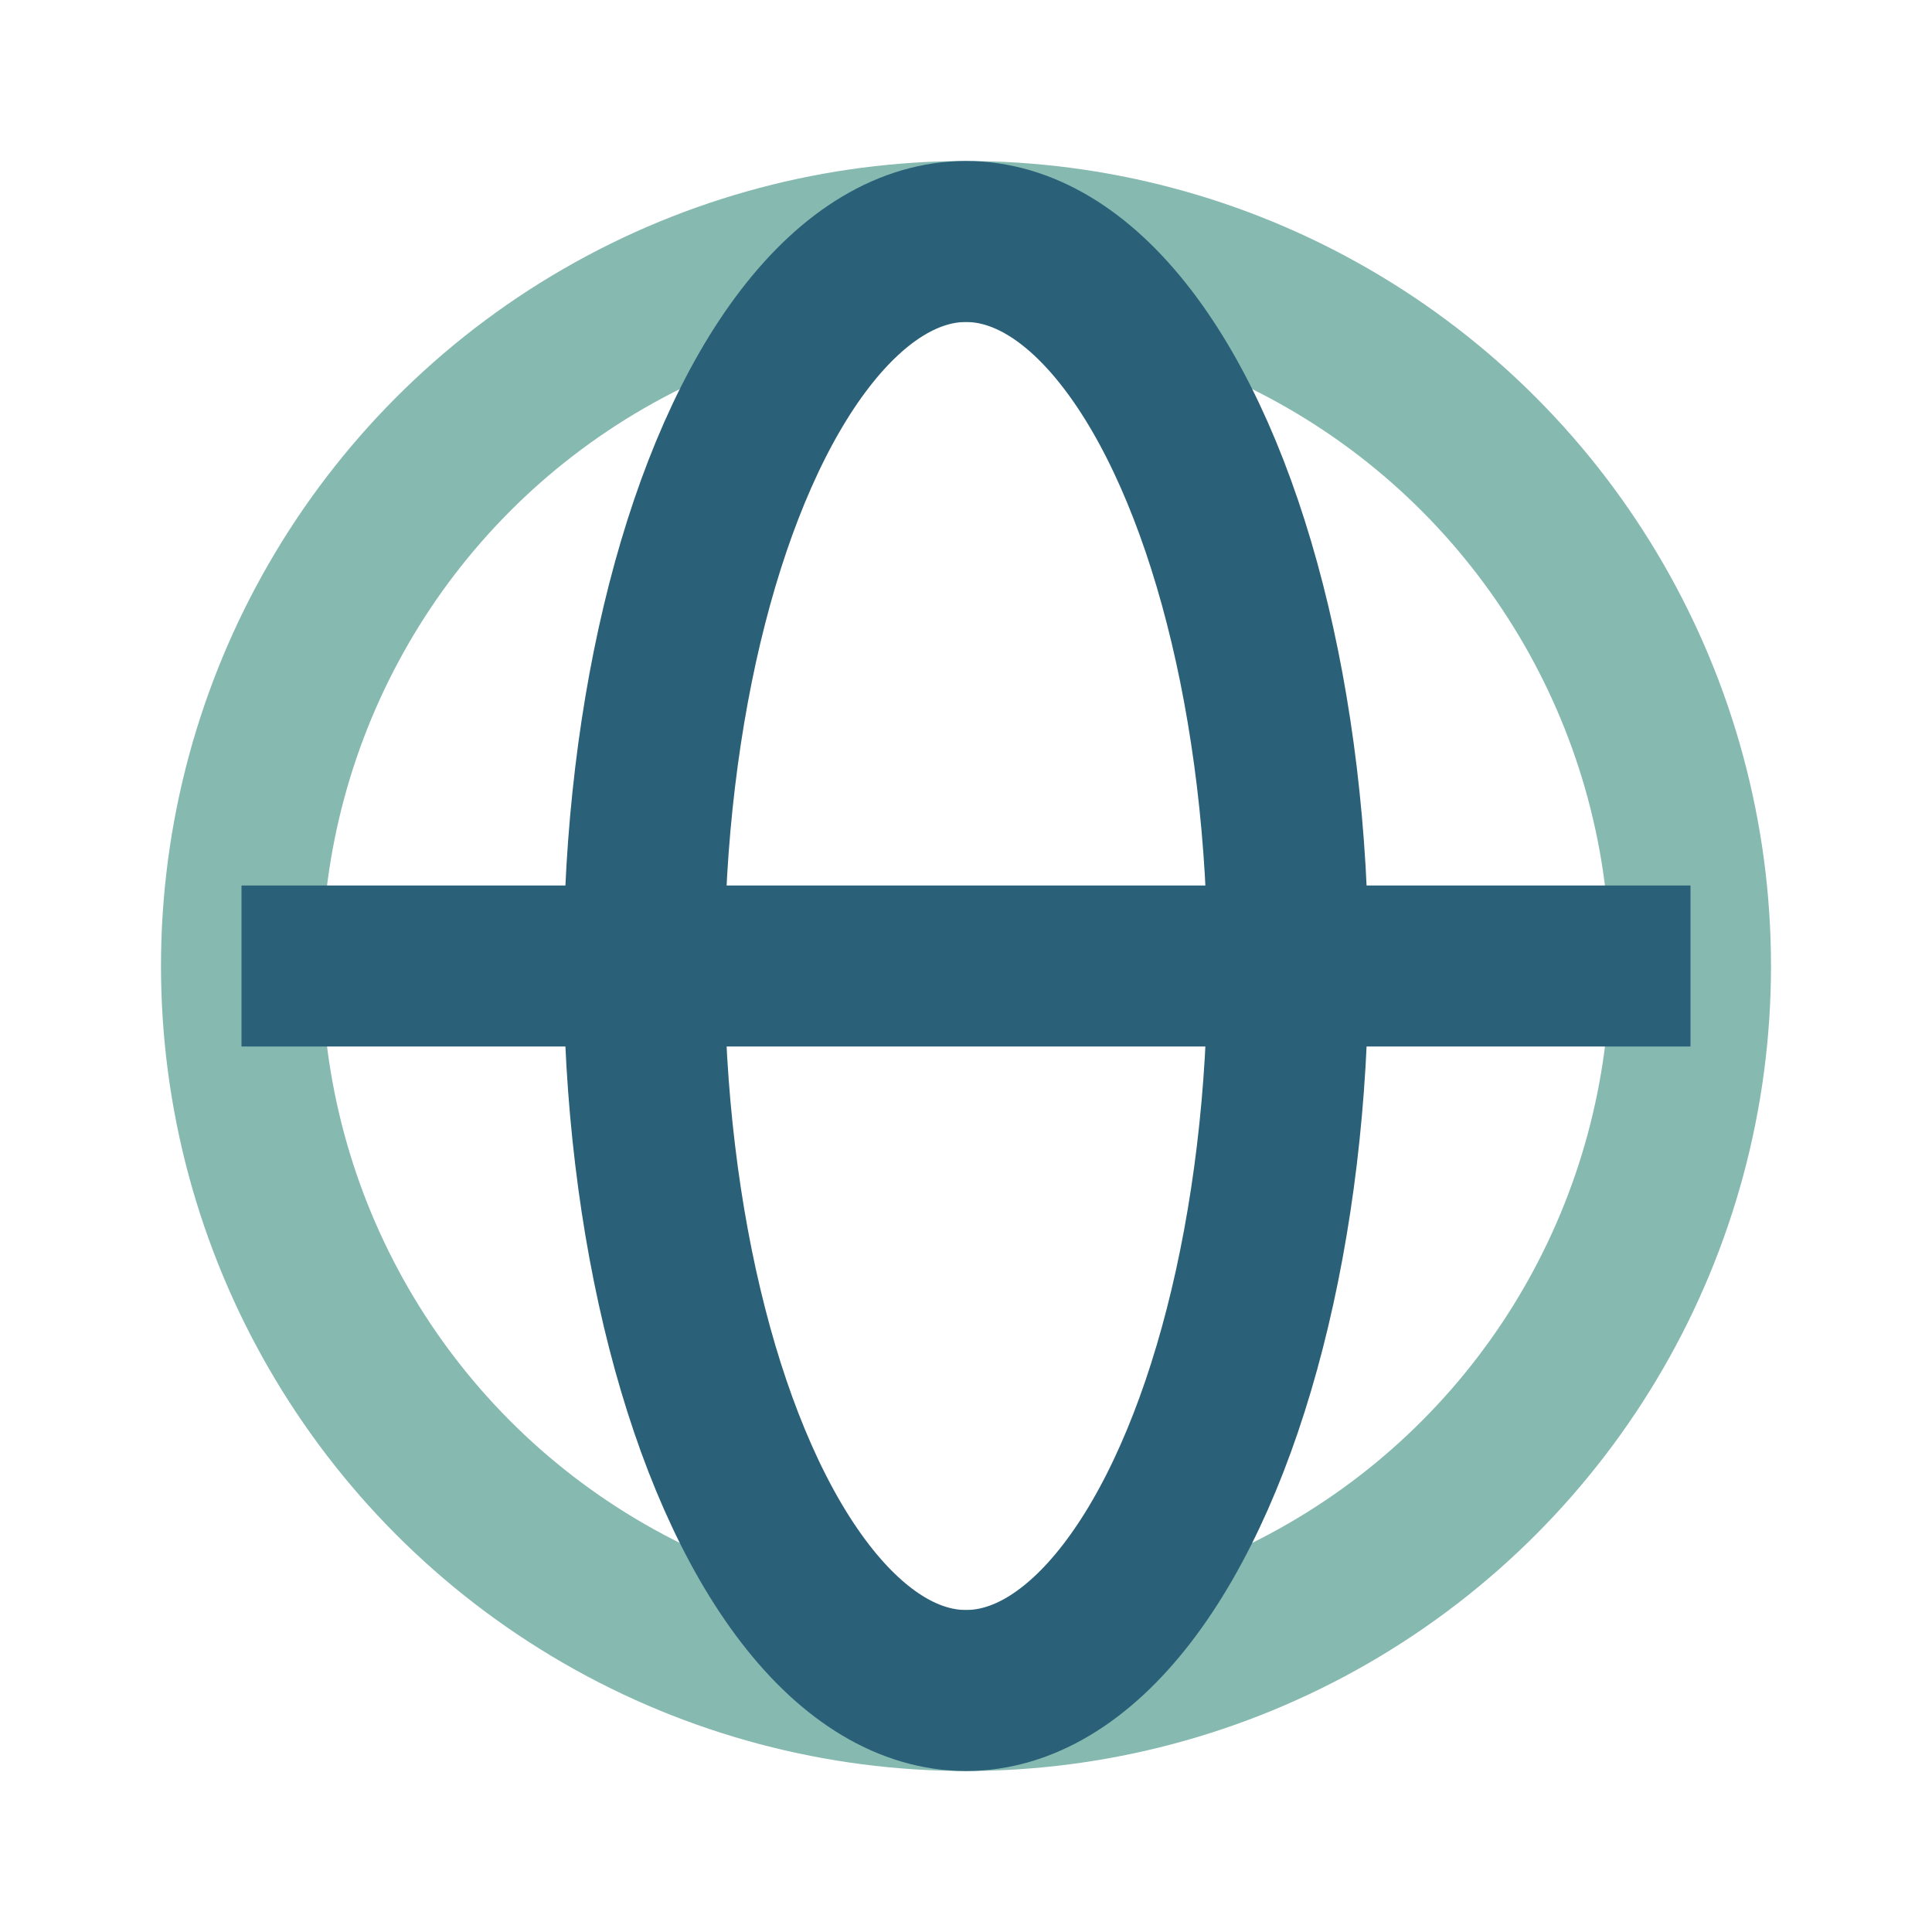
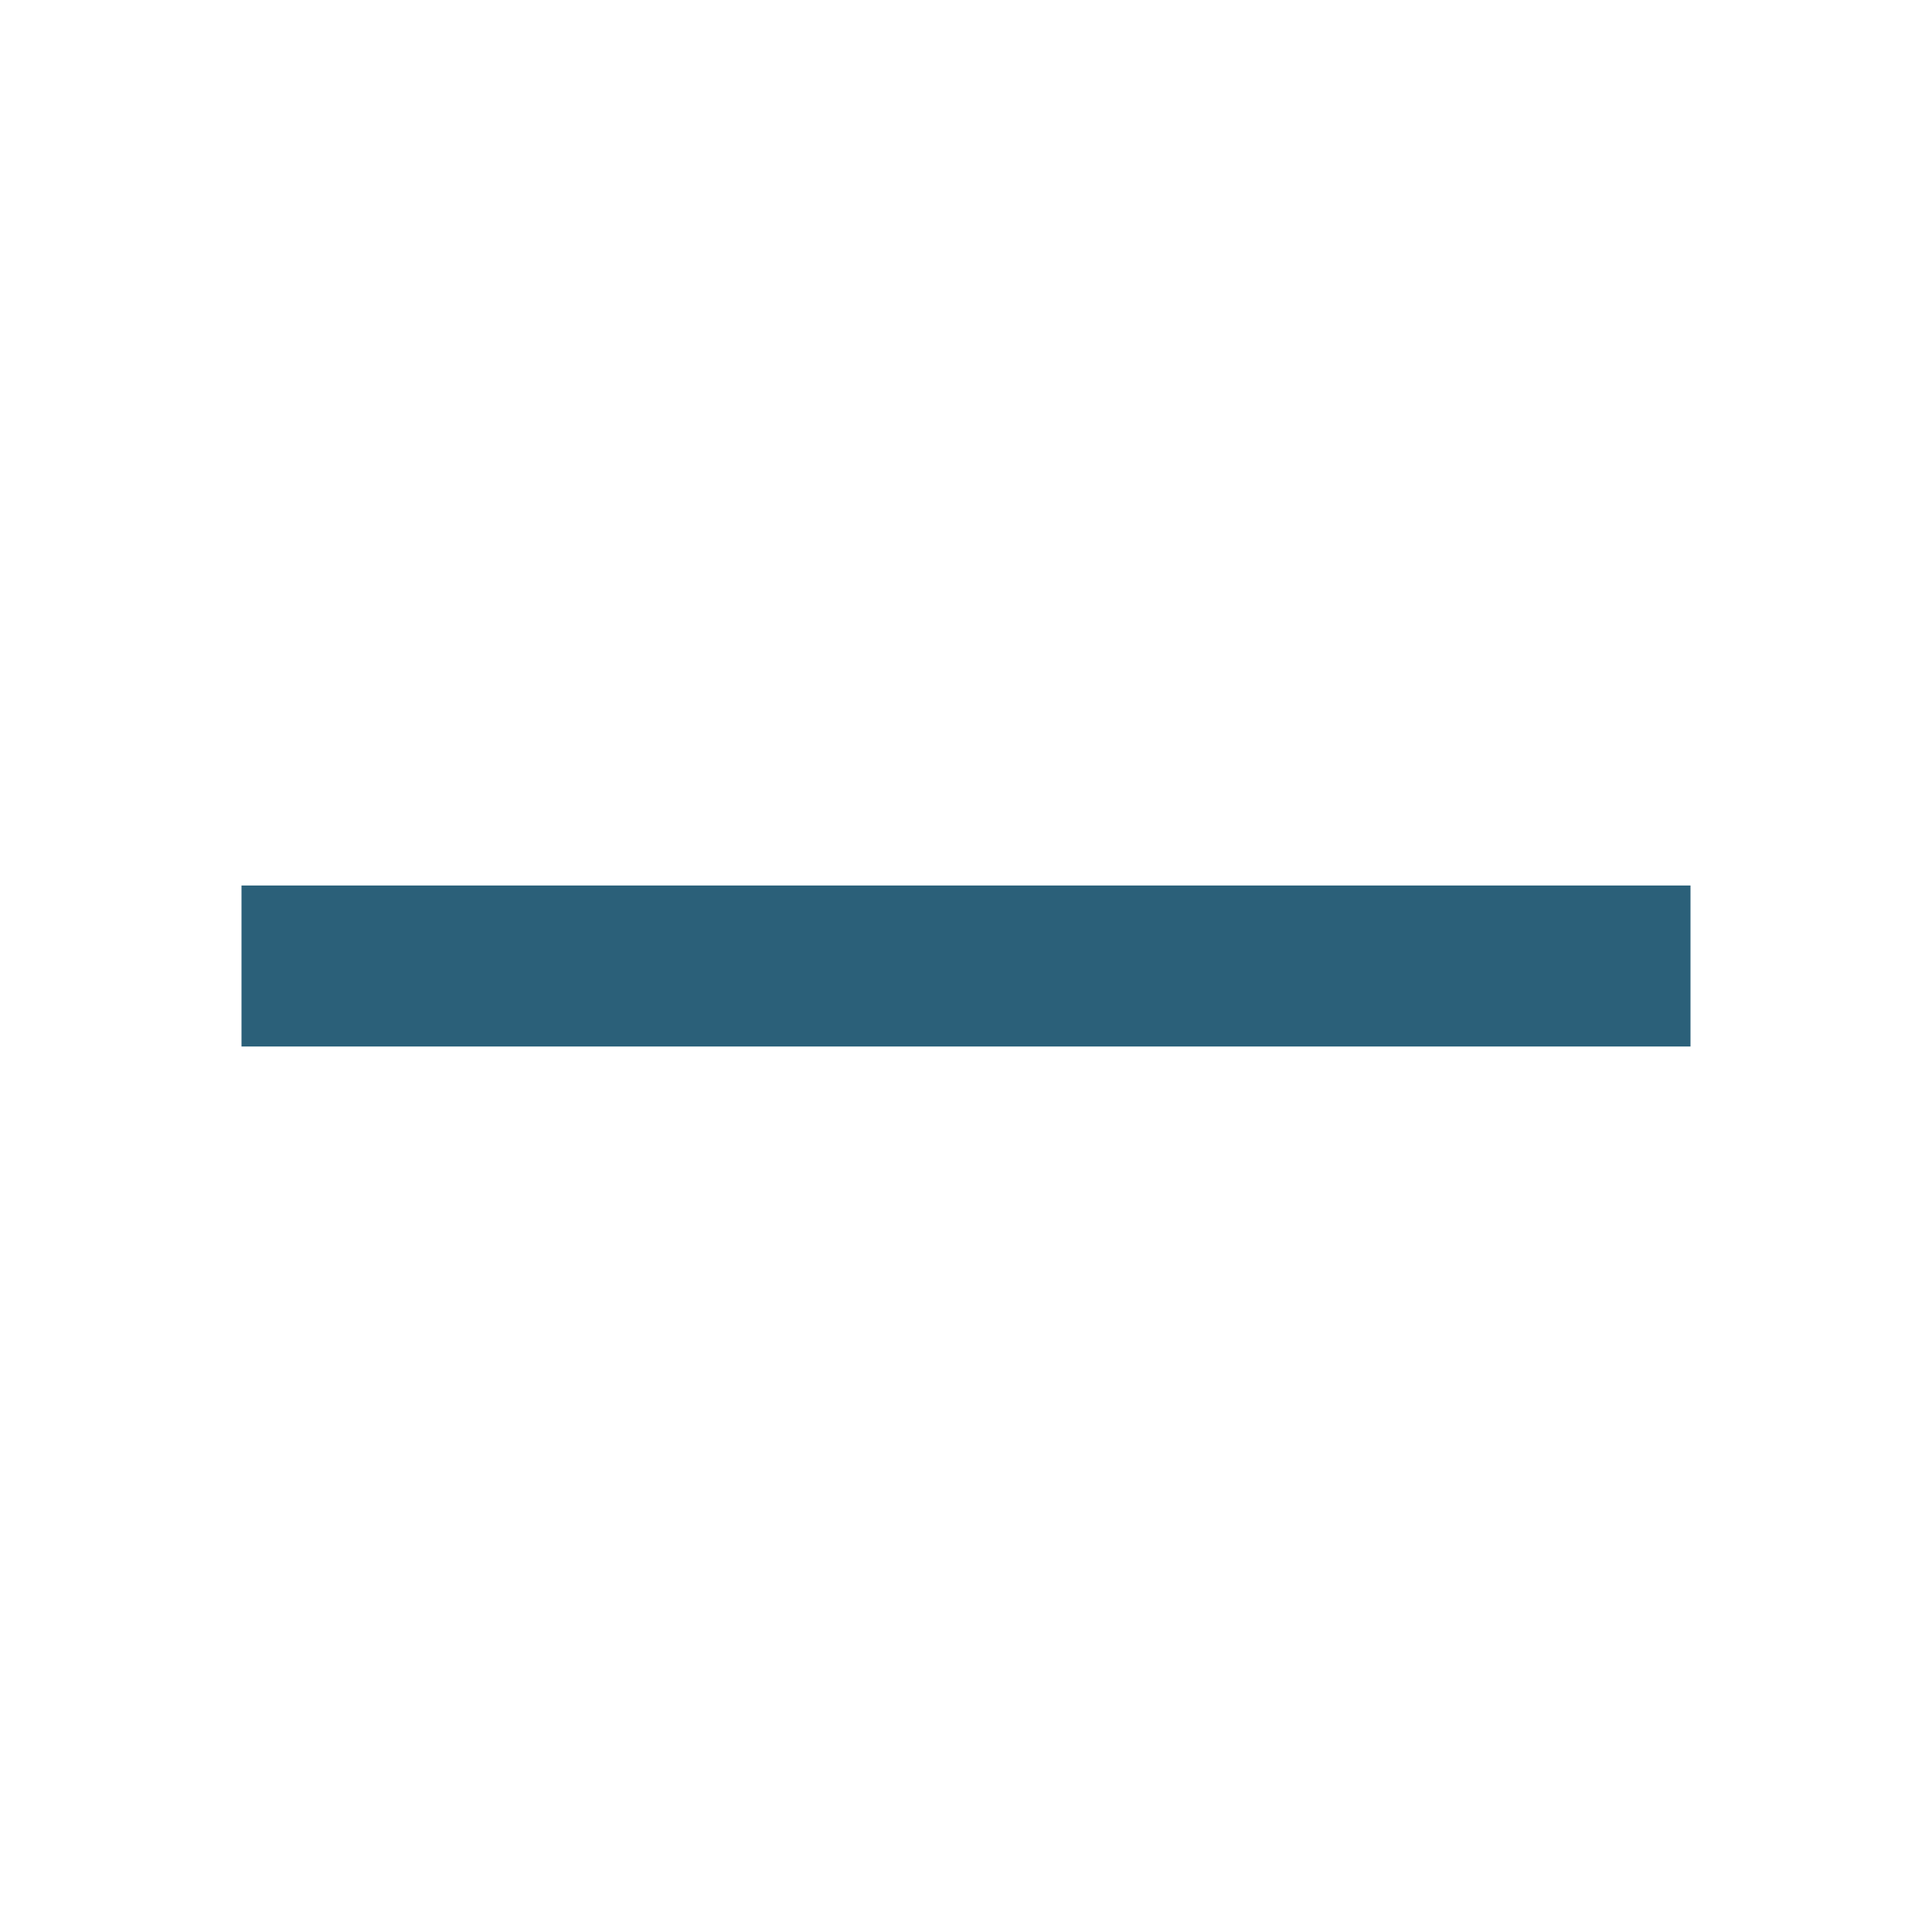
<svg xmlns="http://www.w3.org/2000/svg" width="24" height="24" viewBox="0 0 24 24">
-   <circle cx="12" cy="12" r="9" fill="none" stroke="#86B9B0" stroke-width="2" />
-   <ellipse cx="12" cy="12" rx="4" ry="9" fill="none" stroke="#2B6079" stroke-width="2" />
  <path d="M3 12h18" stroke="#2B6079" stroke-width="2" fill="none" />
</svg>